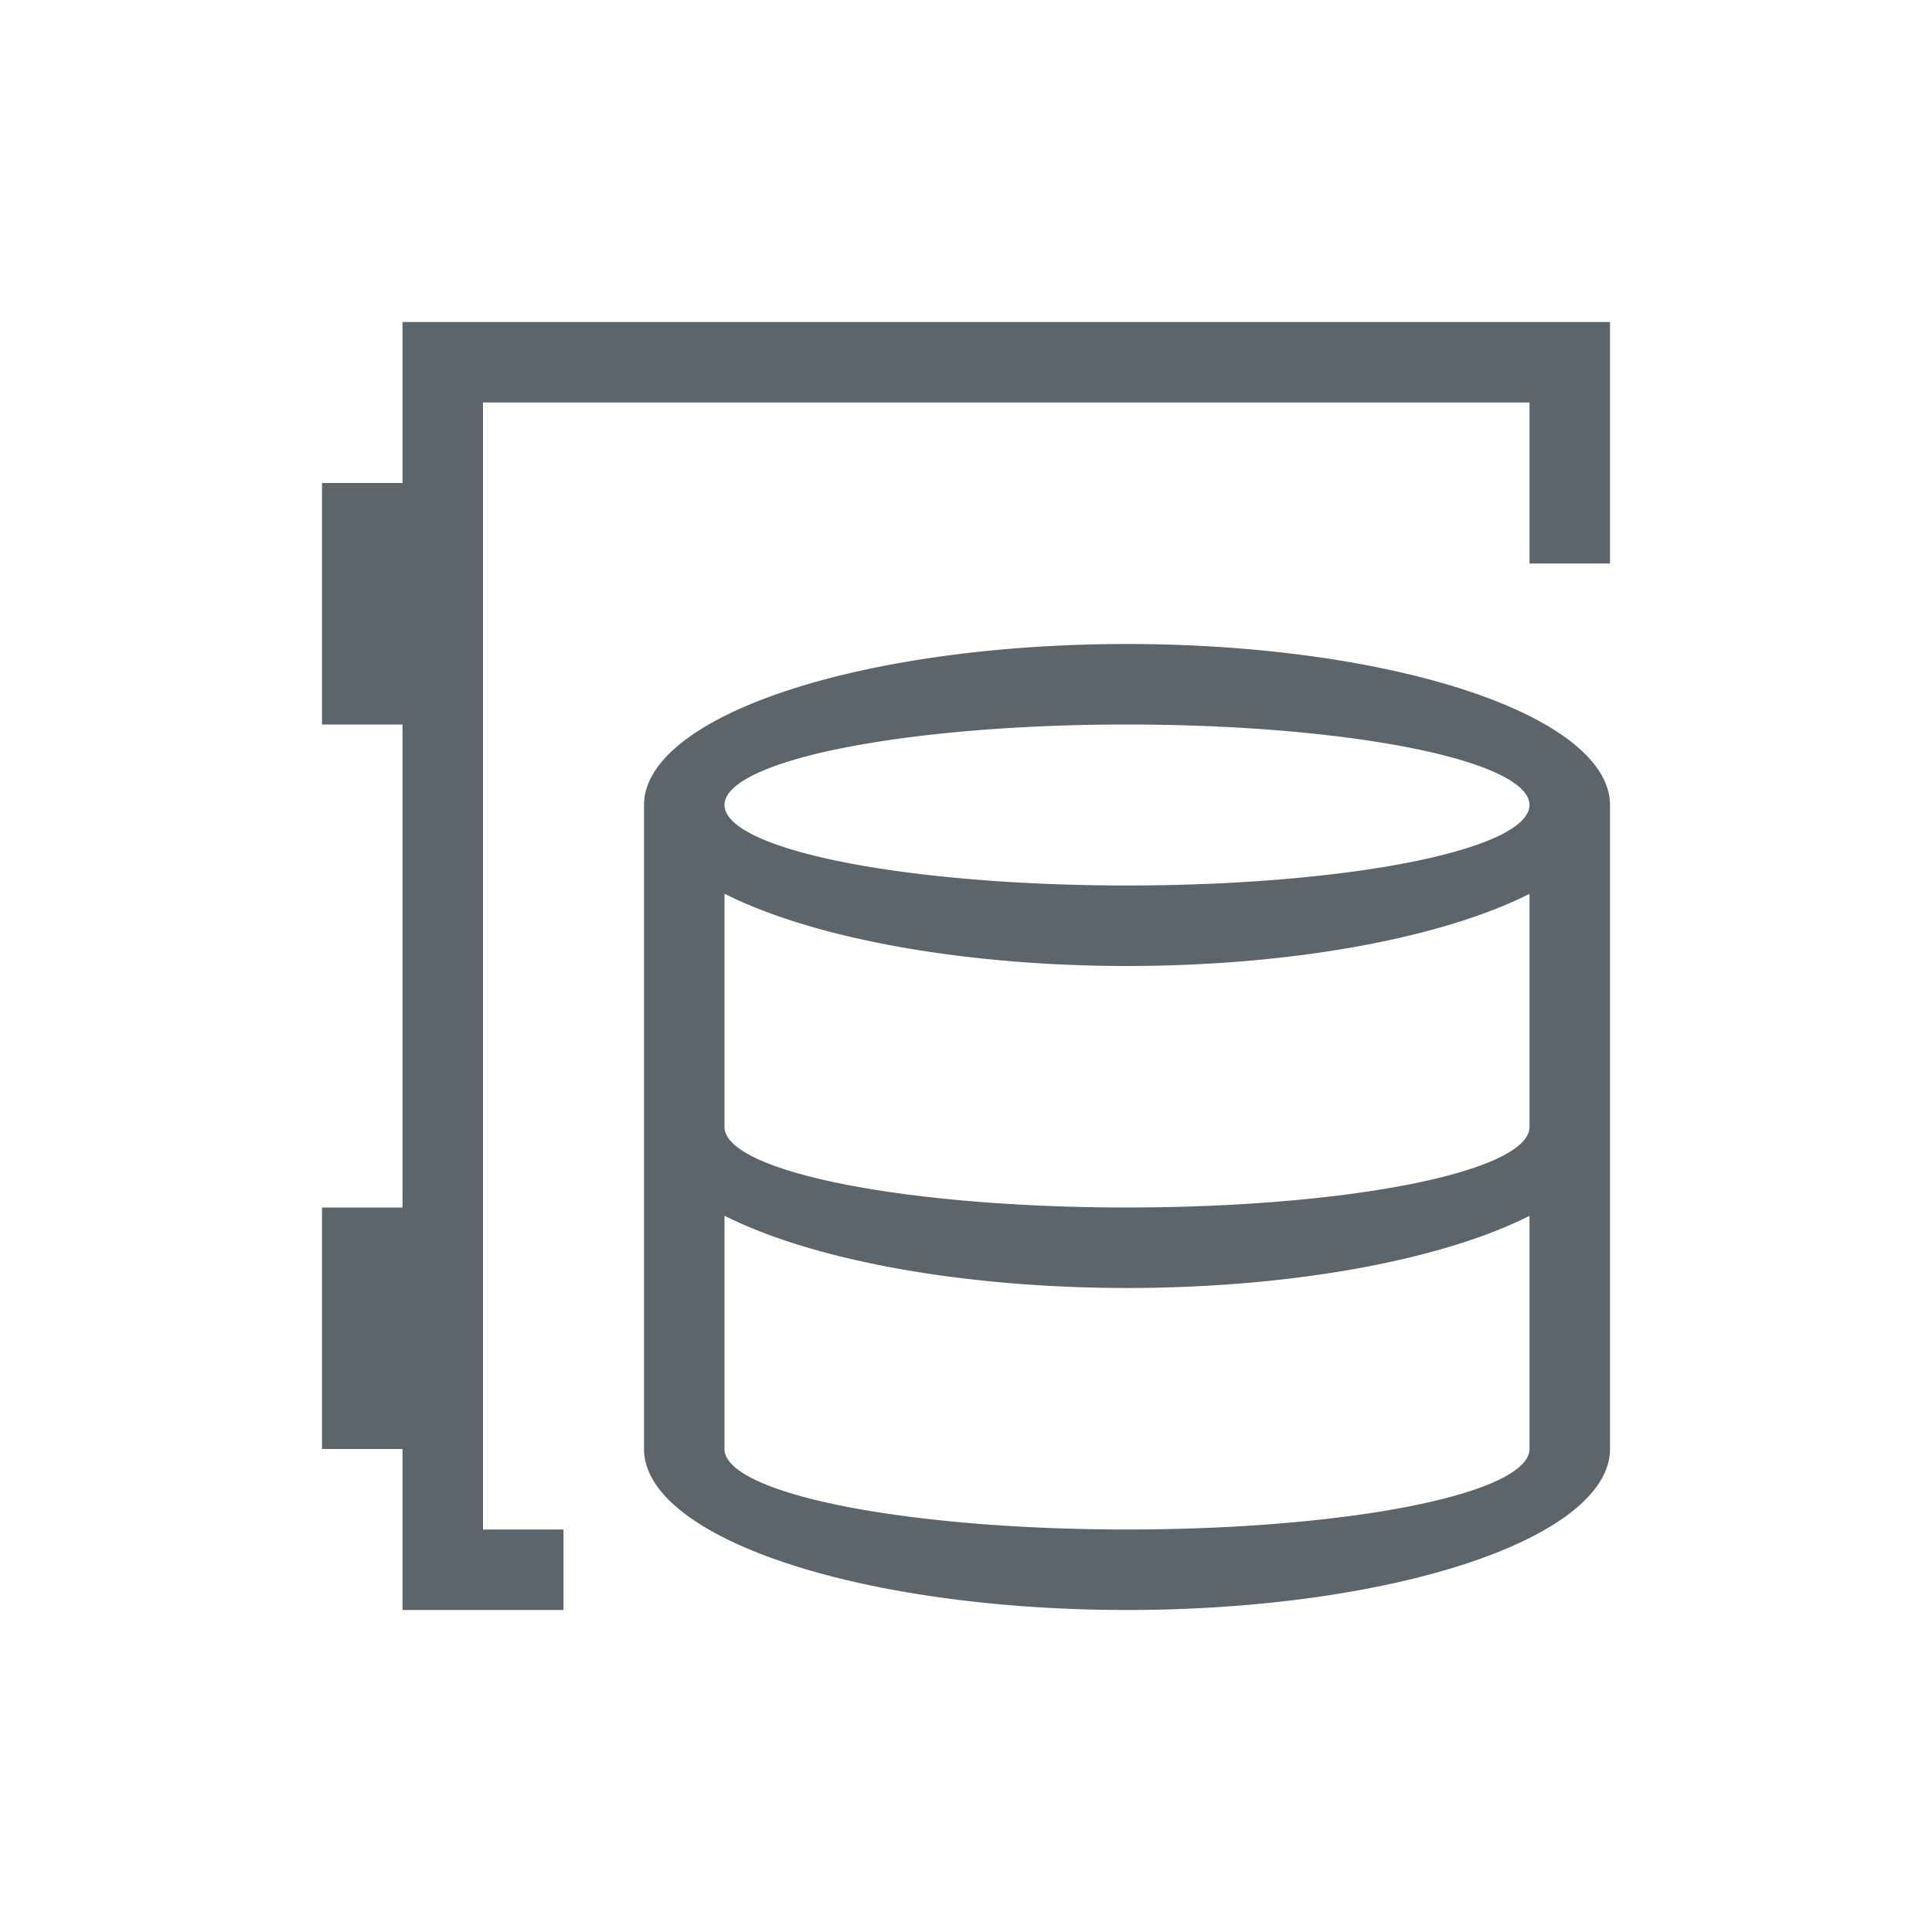
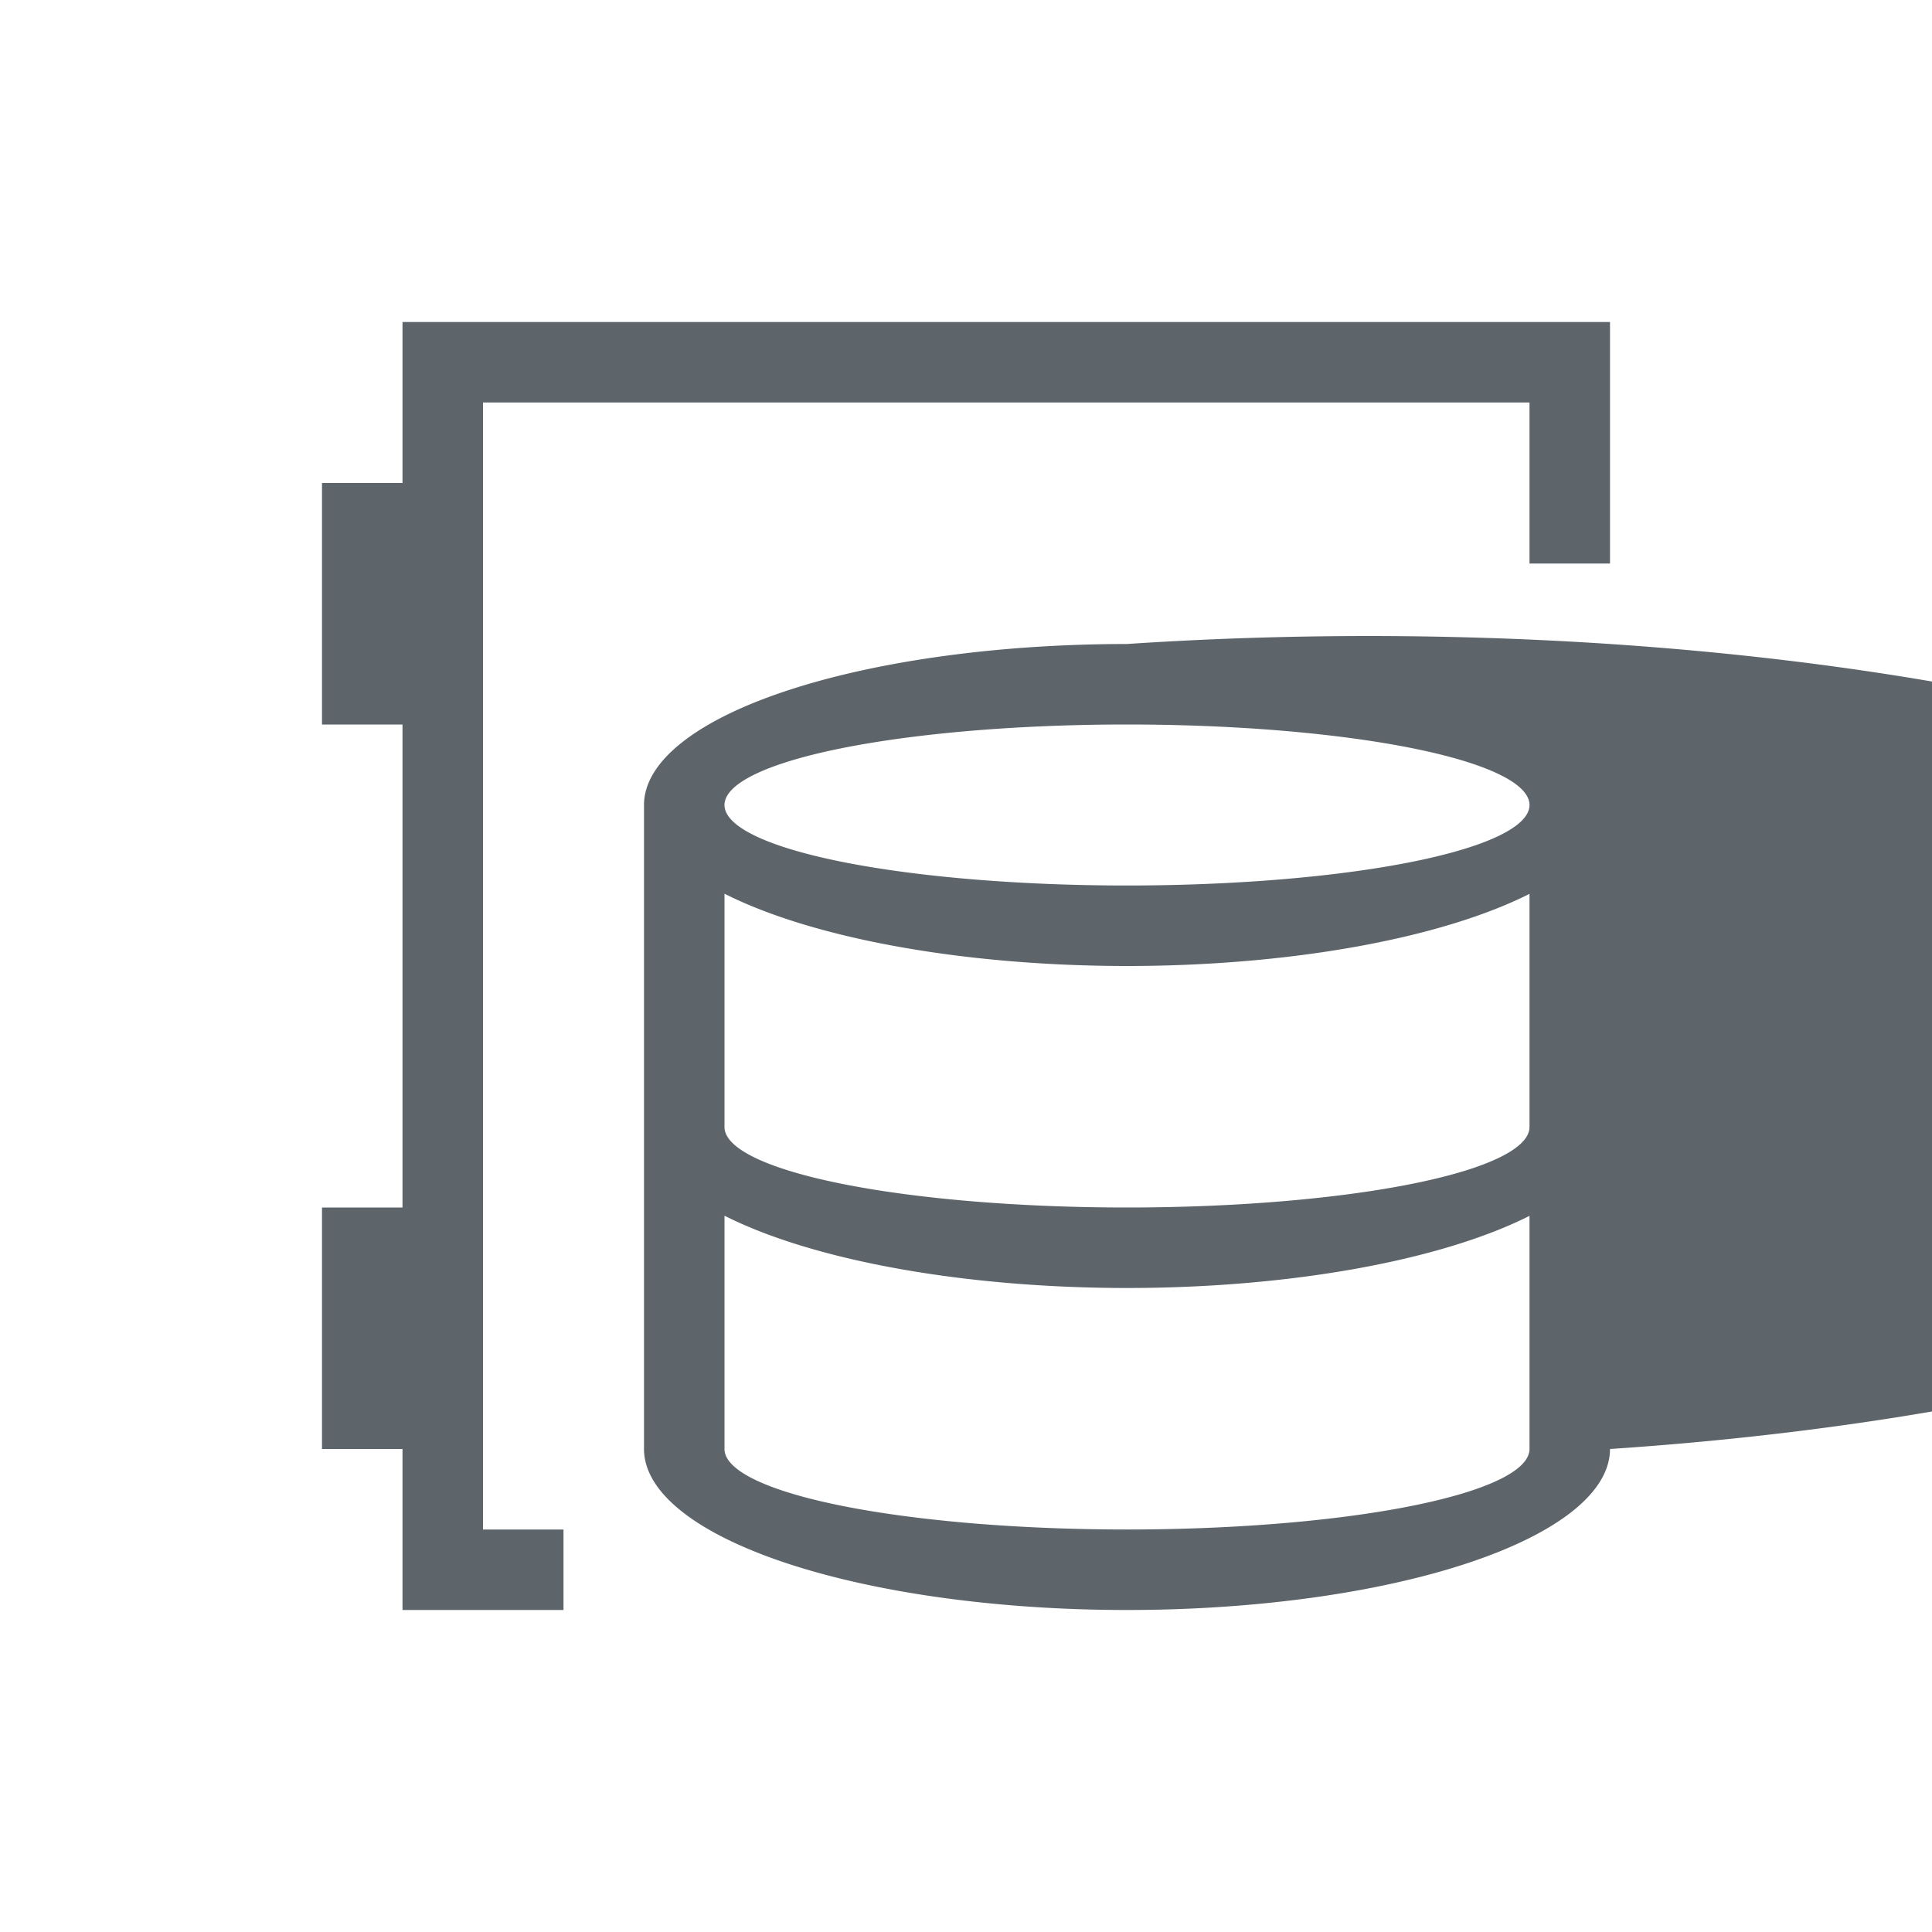
<svg xmlns="http://www.w3.org/2000/svg" viewBox="0 0 24 24" width="24" height="24">
  <defs id="defs3051">
    <style type="text/css" id="current-color-scheme">
      .ColorScheme-Text {
        color:#5d656b;
      }
      </style>
  </defs>
  <g transform="translate(1,1)">
-     <path style="fill:currentColor;fill-opacity:1;stroke:none" d="M 4 3 L 4 4 L 4 5 L 3 5 L 3 8 L 4 8 L 4 14 L 3 14 L 3 17 L 4 17 L 4 19 L 5 19 L 6 19 L 6 18 L 5 18 L 5 4 L 18 4 L 18 6 L 19 6 L 19 4 L 19 3 L 4 3 z M 13 7 A 6 2 0 0 0 7 9 L 7 17 A 6 2 0 0 0 13 19 A 6 2 0 0 0 19 17 L 19 9 A 6 2 0 0 0 13 7 z M 13 8 A 5 1 0 0 1 18 9 A 5 1 0 0 1 13 10 A 5 1 0 0 1 8 9 A 5 1 0 0 1 13 8 z M 8 10.102 A 6 2 0 0 0 13 11 A 6 2 0 0 0 18 10.104 L 18 13 A 5 1 0 0 1 13 14 A 5 1 0 0 1 8 13 L 8 10.102 z M 8 14.102 A 6 2 0 0 0 13 15 A 6 2 0 0 0 18 14.104 L 18 17 A 5 1 0 0 1 13 18 A 5 1 0 0 1 8 17 L 8 14.102 z " class="ColorScheme-Text" />
+     <path style="fill:currentColor;fill-opacity:1;stroke:none" d="M 4 3 L 4 4 L 4 5 L 3 5 L 3 8 L 4 8 L 4 14 L 3 14 L 3 17 L 4 17 L 4 19 L 5 19 L 6 19 L 6 18 L 5 18 L 5 4 L 18 4 L 18 6 L 19 6 L 19 4 L 19 3 L 4 3 z M 13 7 A 6 2 0 0 0 7 9 L 7 17 A 6 2 0 0 0 13 19 A 6 2 0 0 0 19 17 A 6 2 0 0 0 13 7 z M 13 8 A 5 1 0 0 1 18 9 A 5 1 0 0 1 13 10 A 5 1 0 0 1 8 9 A 5 1 0 0 1 13 8 z M 8 10.102 A 6 2 0 0 0 13 11 A 6 2 0 0 0 18 10.104 L 18 13 A 5 1 0 0 1 13 14 A 5 1 0 0 1 8 13 L 8 10.102 z M 8 14.102 A 6 2 0 0 0 13 15 A 6 2 0 0 0 18 14.104 L 18 17 A 5 1 0 0 1 13 18 A 5 1 0 0 1 8 17 L 8 14.102 z " class="ColorScheme-Text" />
  </g>
</svg>